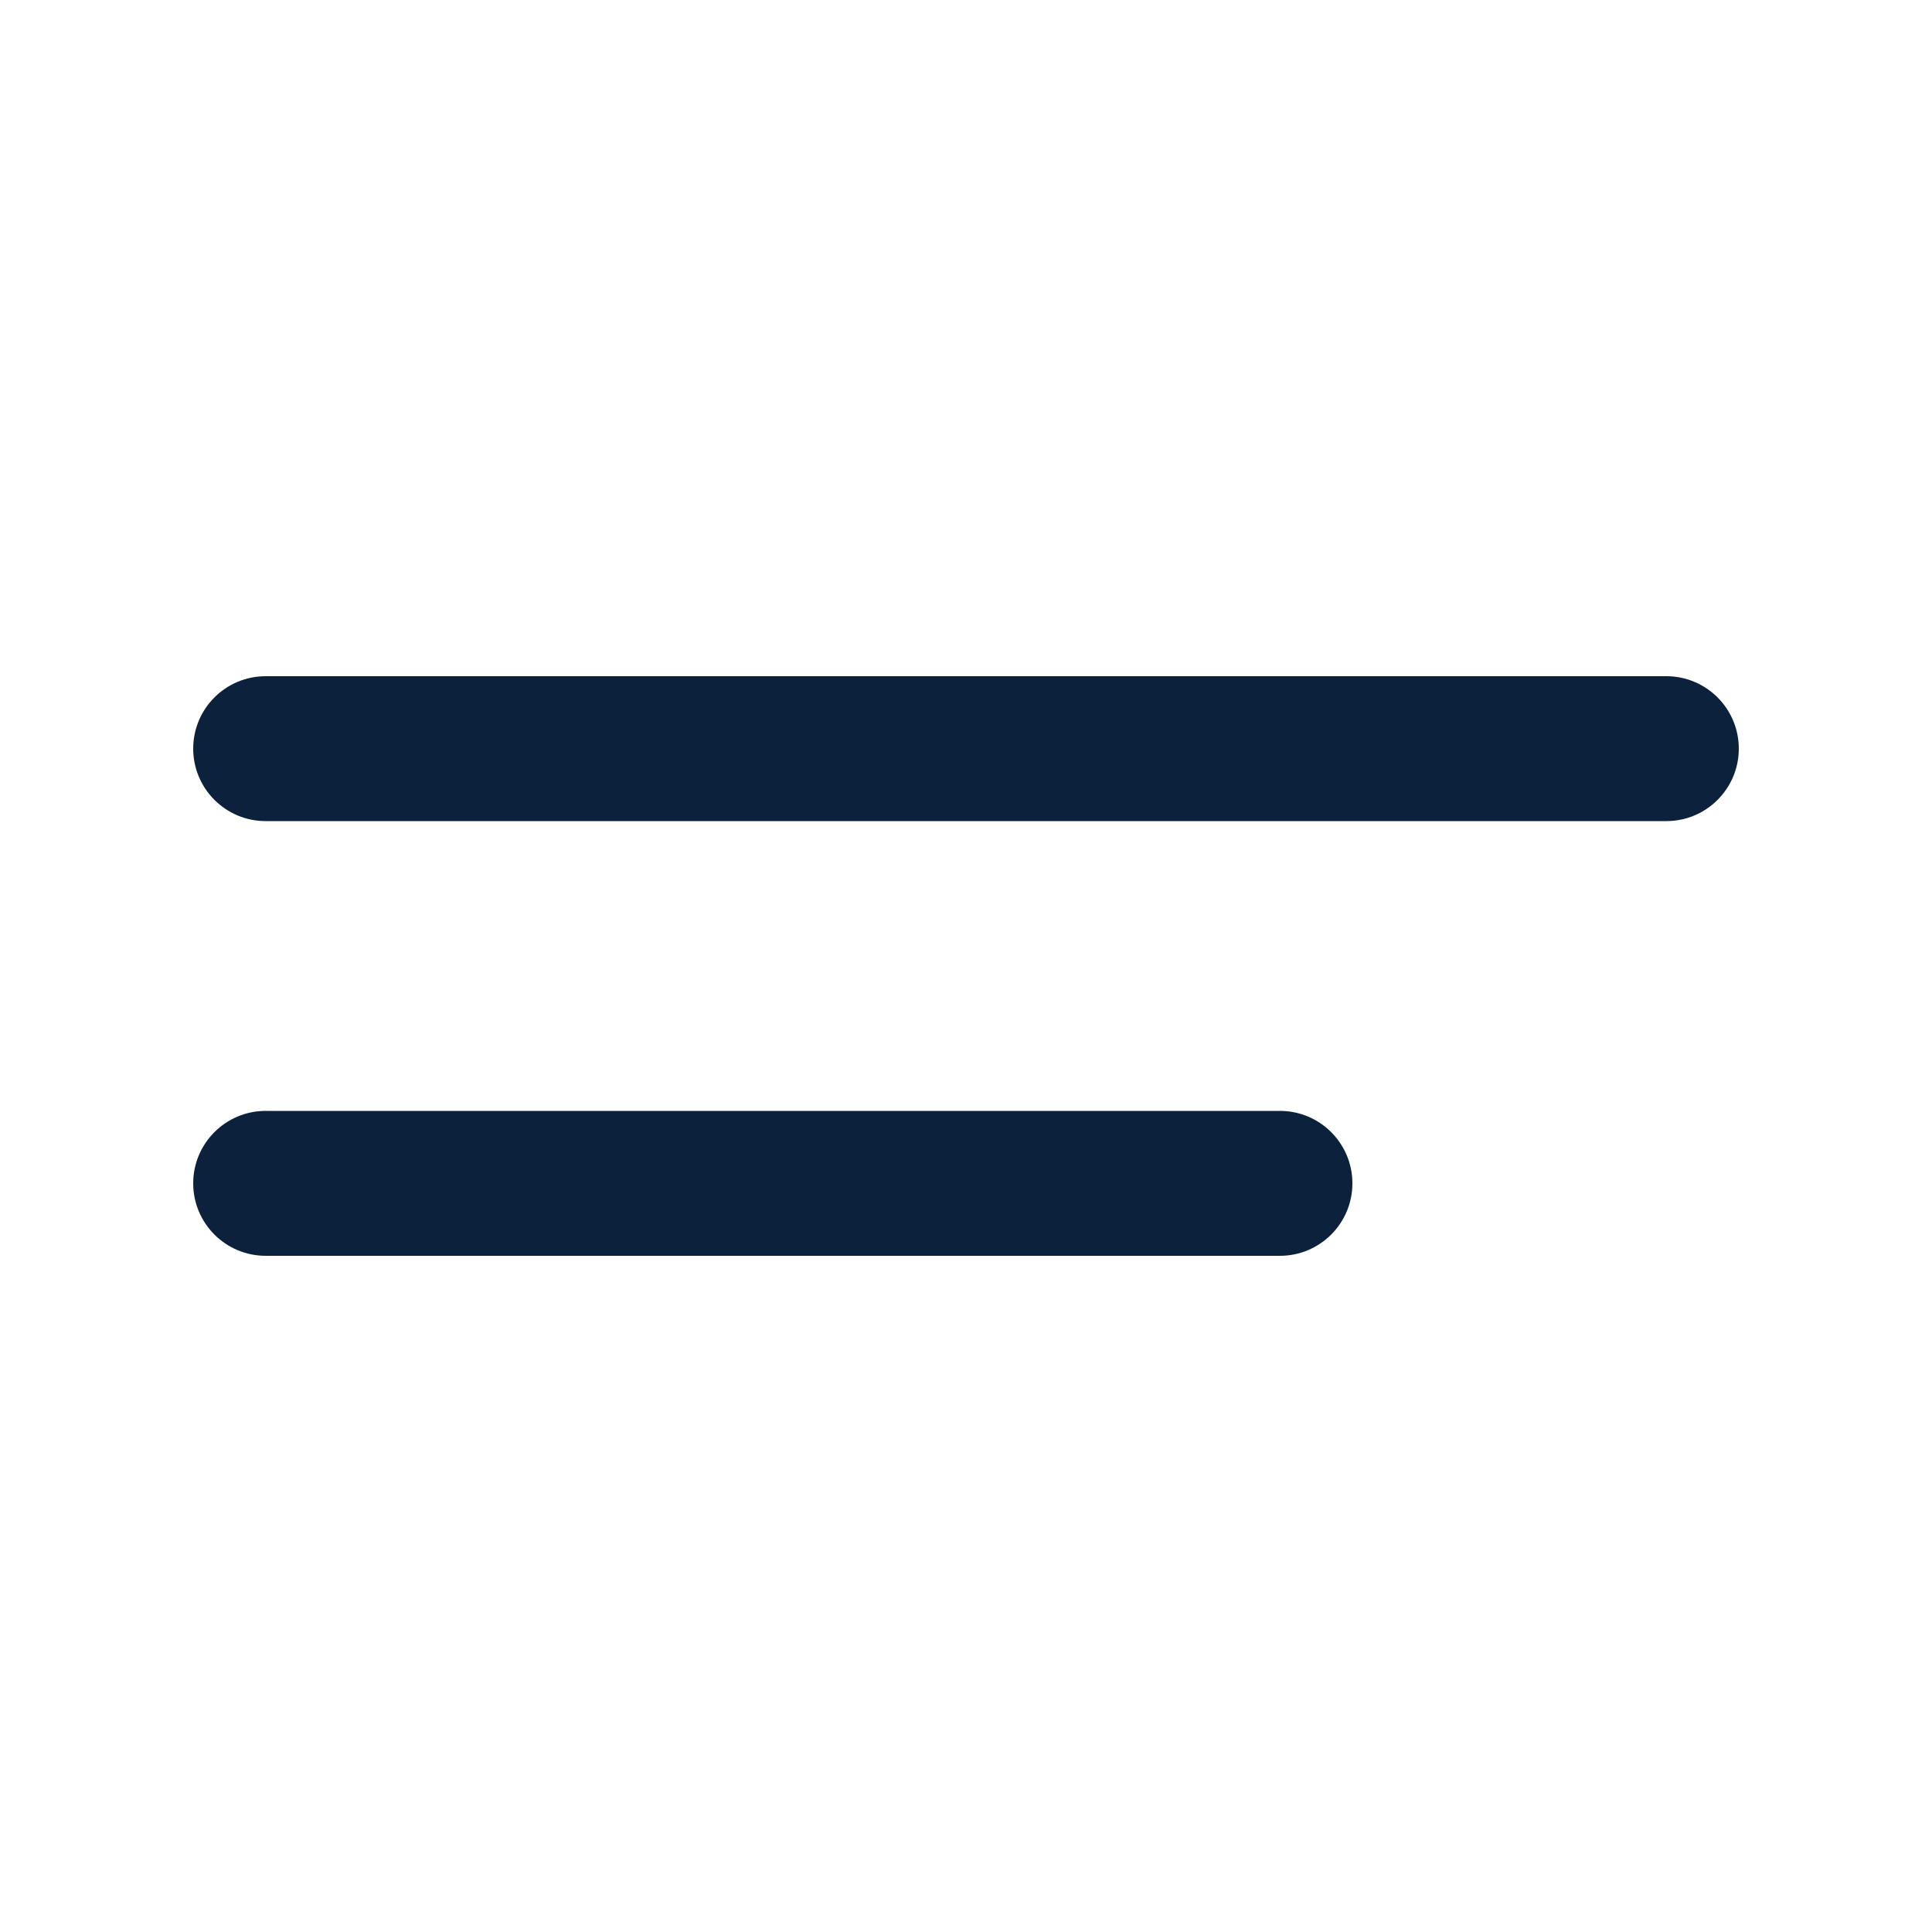
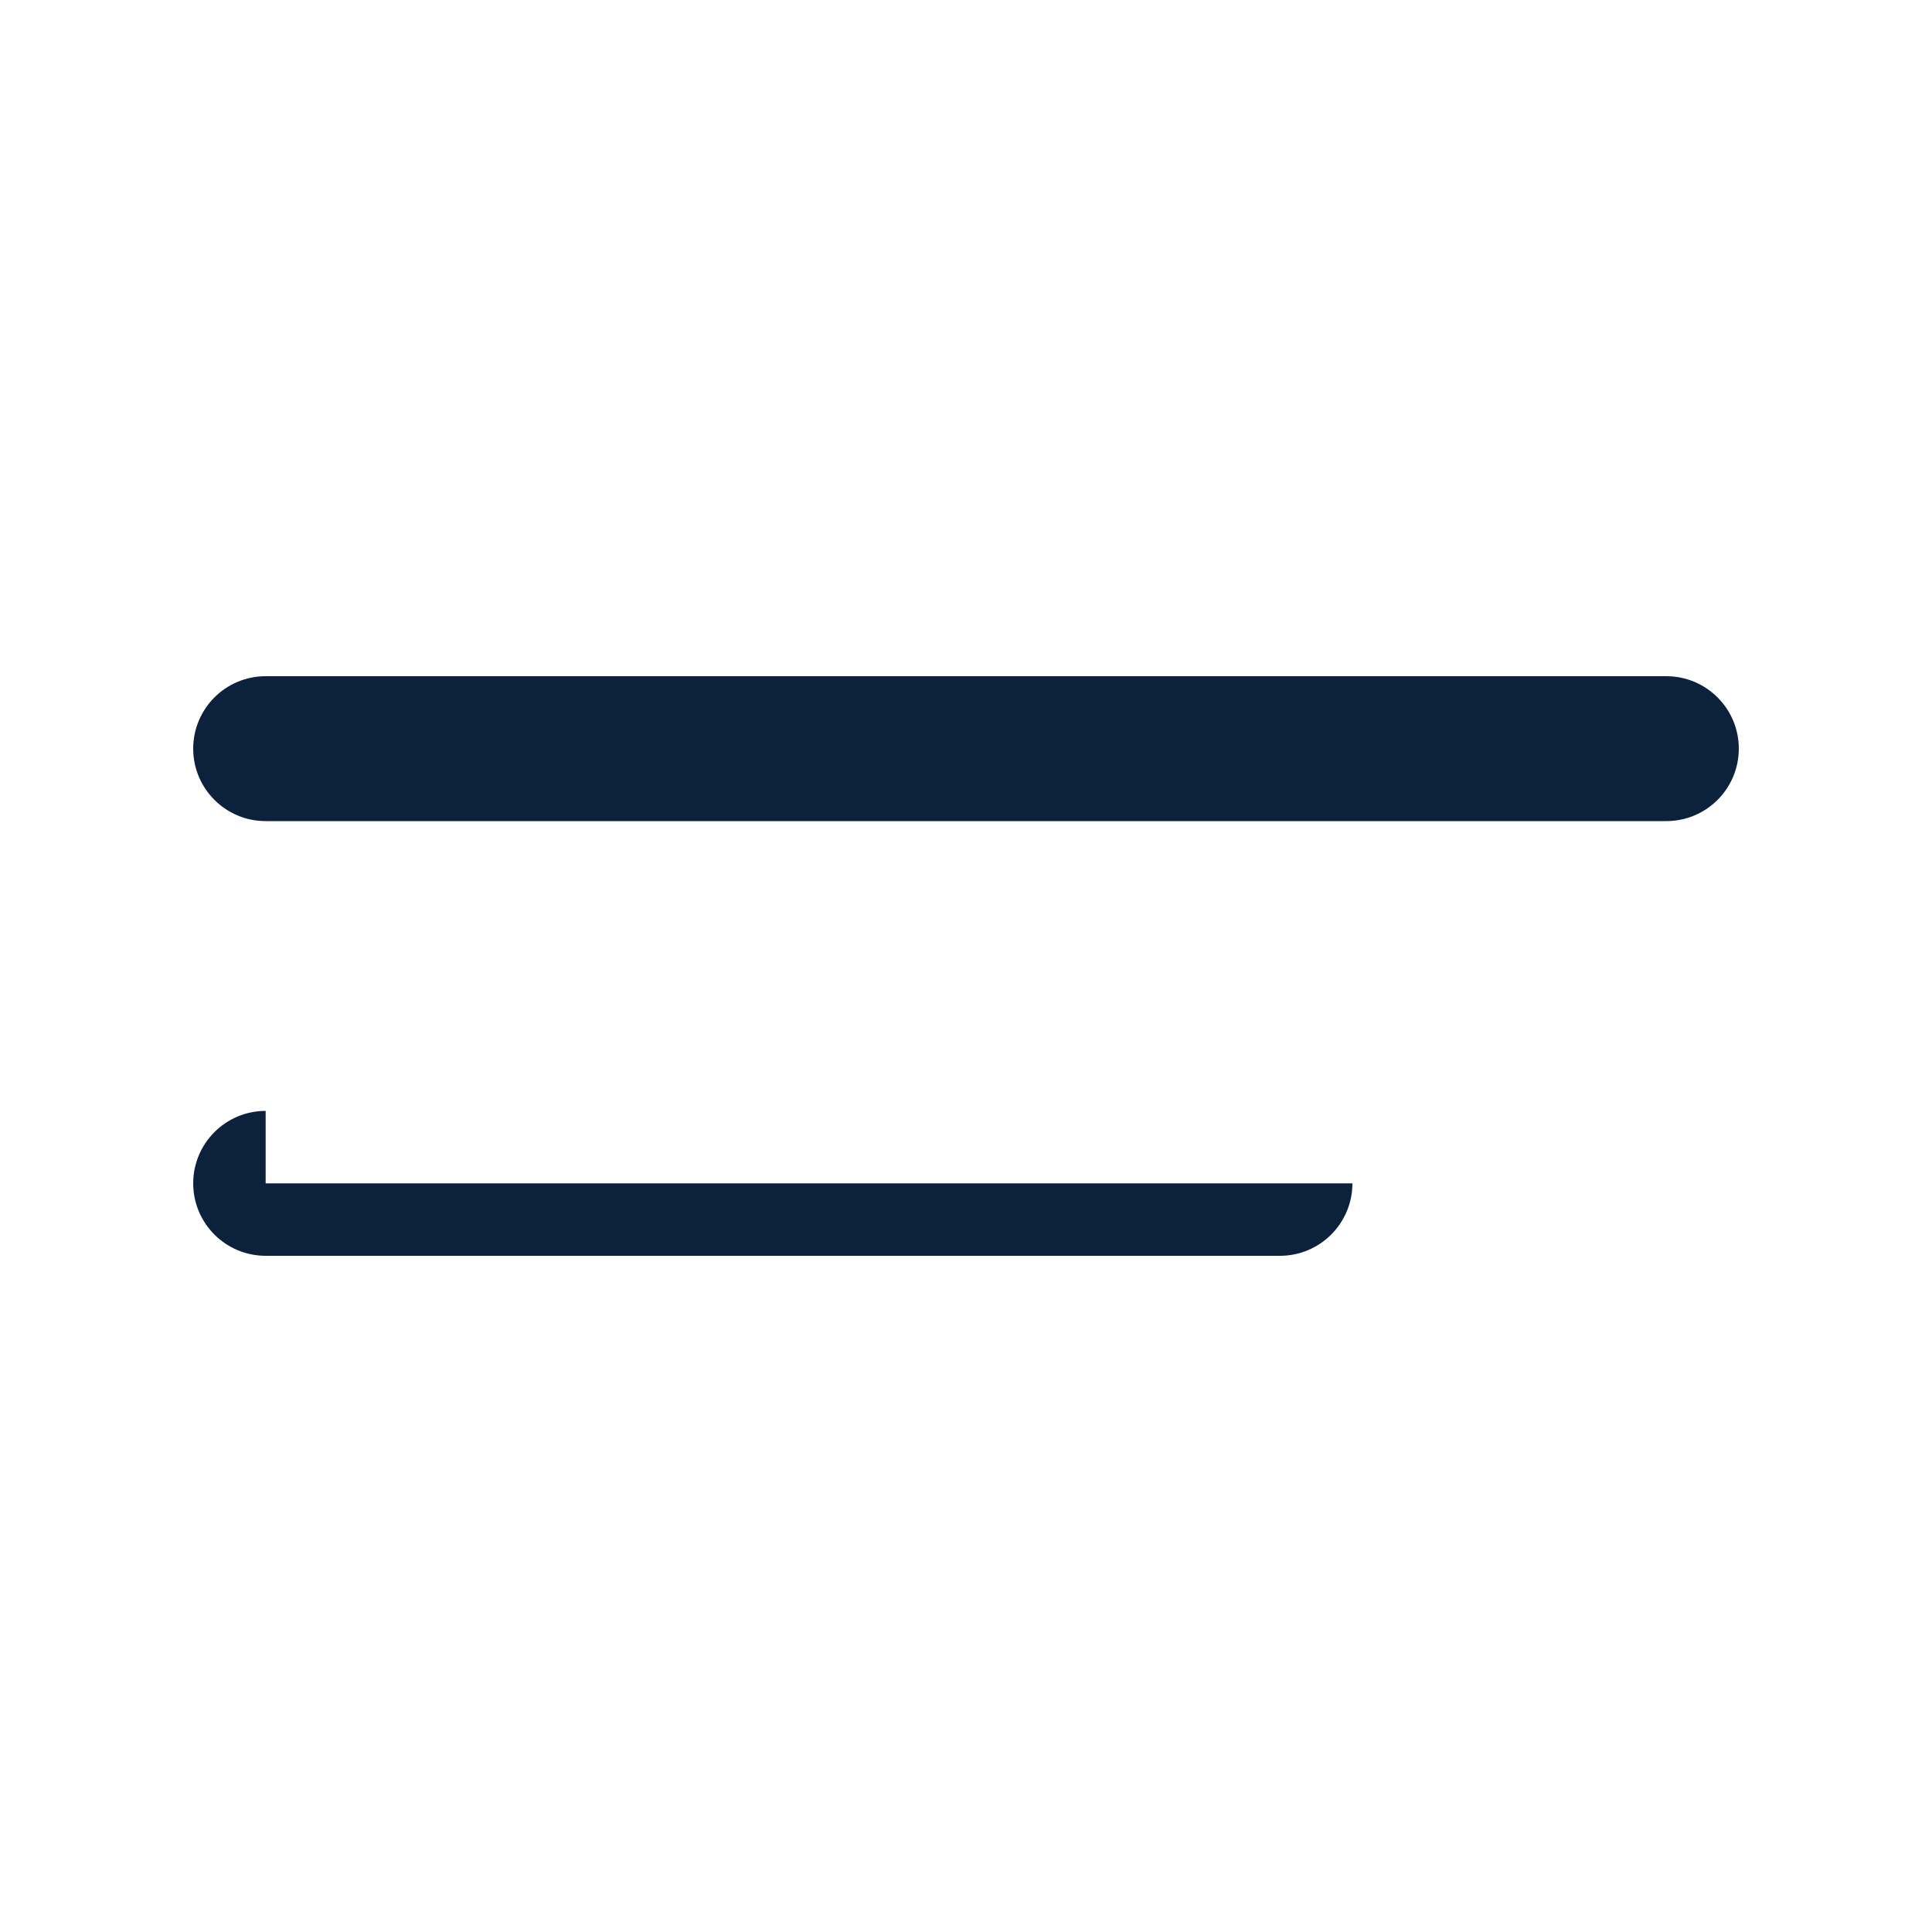
<svg xmlns="http://www.w3.org/2000/svg" width="40" height="40" viewBox="0 0 40 40" fill="none">
-   <path fill-rule="evenodd" clip-rule="evenodd" d="M5.5 14C4.672 14 4 14.672 4 15.5C4 16.328 4.672 17 5.5 17H34.5C35.328 17 36 16.328 36 15.5C36 14.672 35.328 14 34.5 14H5.5ZM5.5 23C4.672 23 4 23.672 4 24.5C4 25.328 4.672 26 5.5 26H26.5C27.328 26 28 25.328 28 24.5C28 23.672 27.328 23 26.5 23H5.5Z" fill="#0B213C" />
+   <path fill-rule="evenodd" clip-rule="evenodd" d="M5.5 14C4.672 14 4 14.672 4 15.5C4 16.328 4.672 17 5.5 17H34.5C35.328 17 36 16.328 36 15.5C36 14.672 35.328 14 34.5 14H5.5ZM5.5 23C4.672 23 4 23.672 4 24.5C4 25.328 4.672 26 5.5 26H26.5C27.328 26 28 25.328 28 24.5H5.5Z" fill="#0B213C" />
</svg>